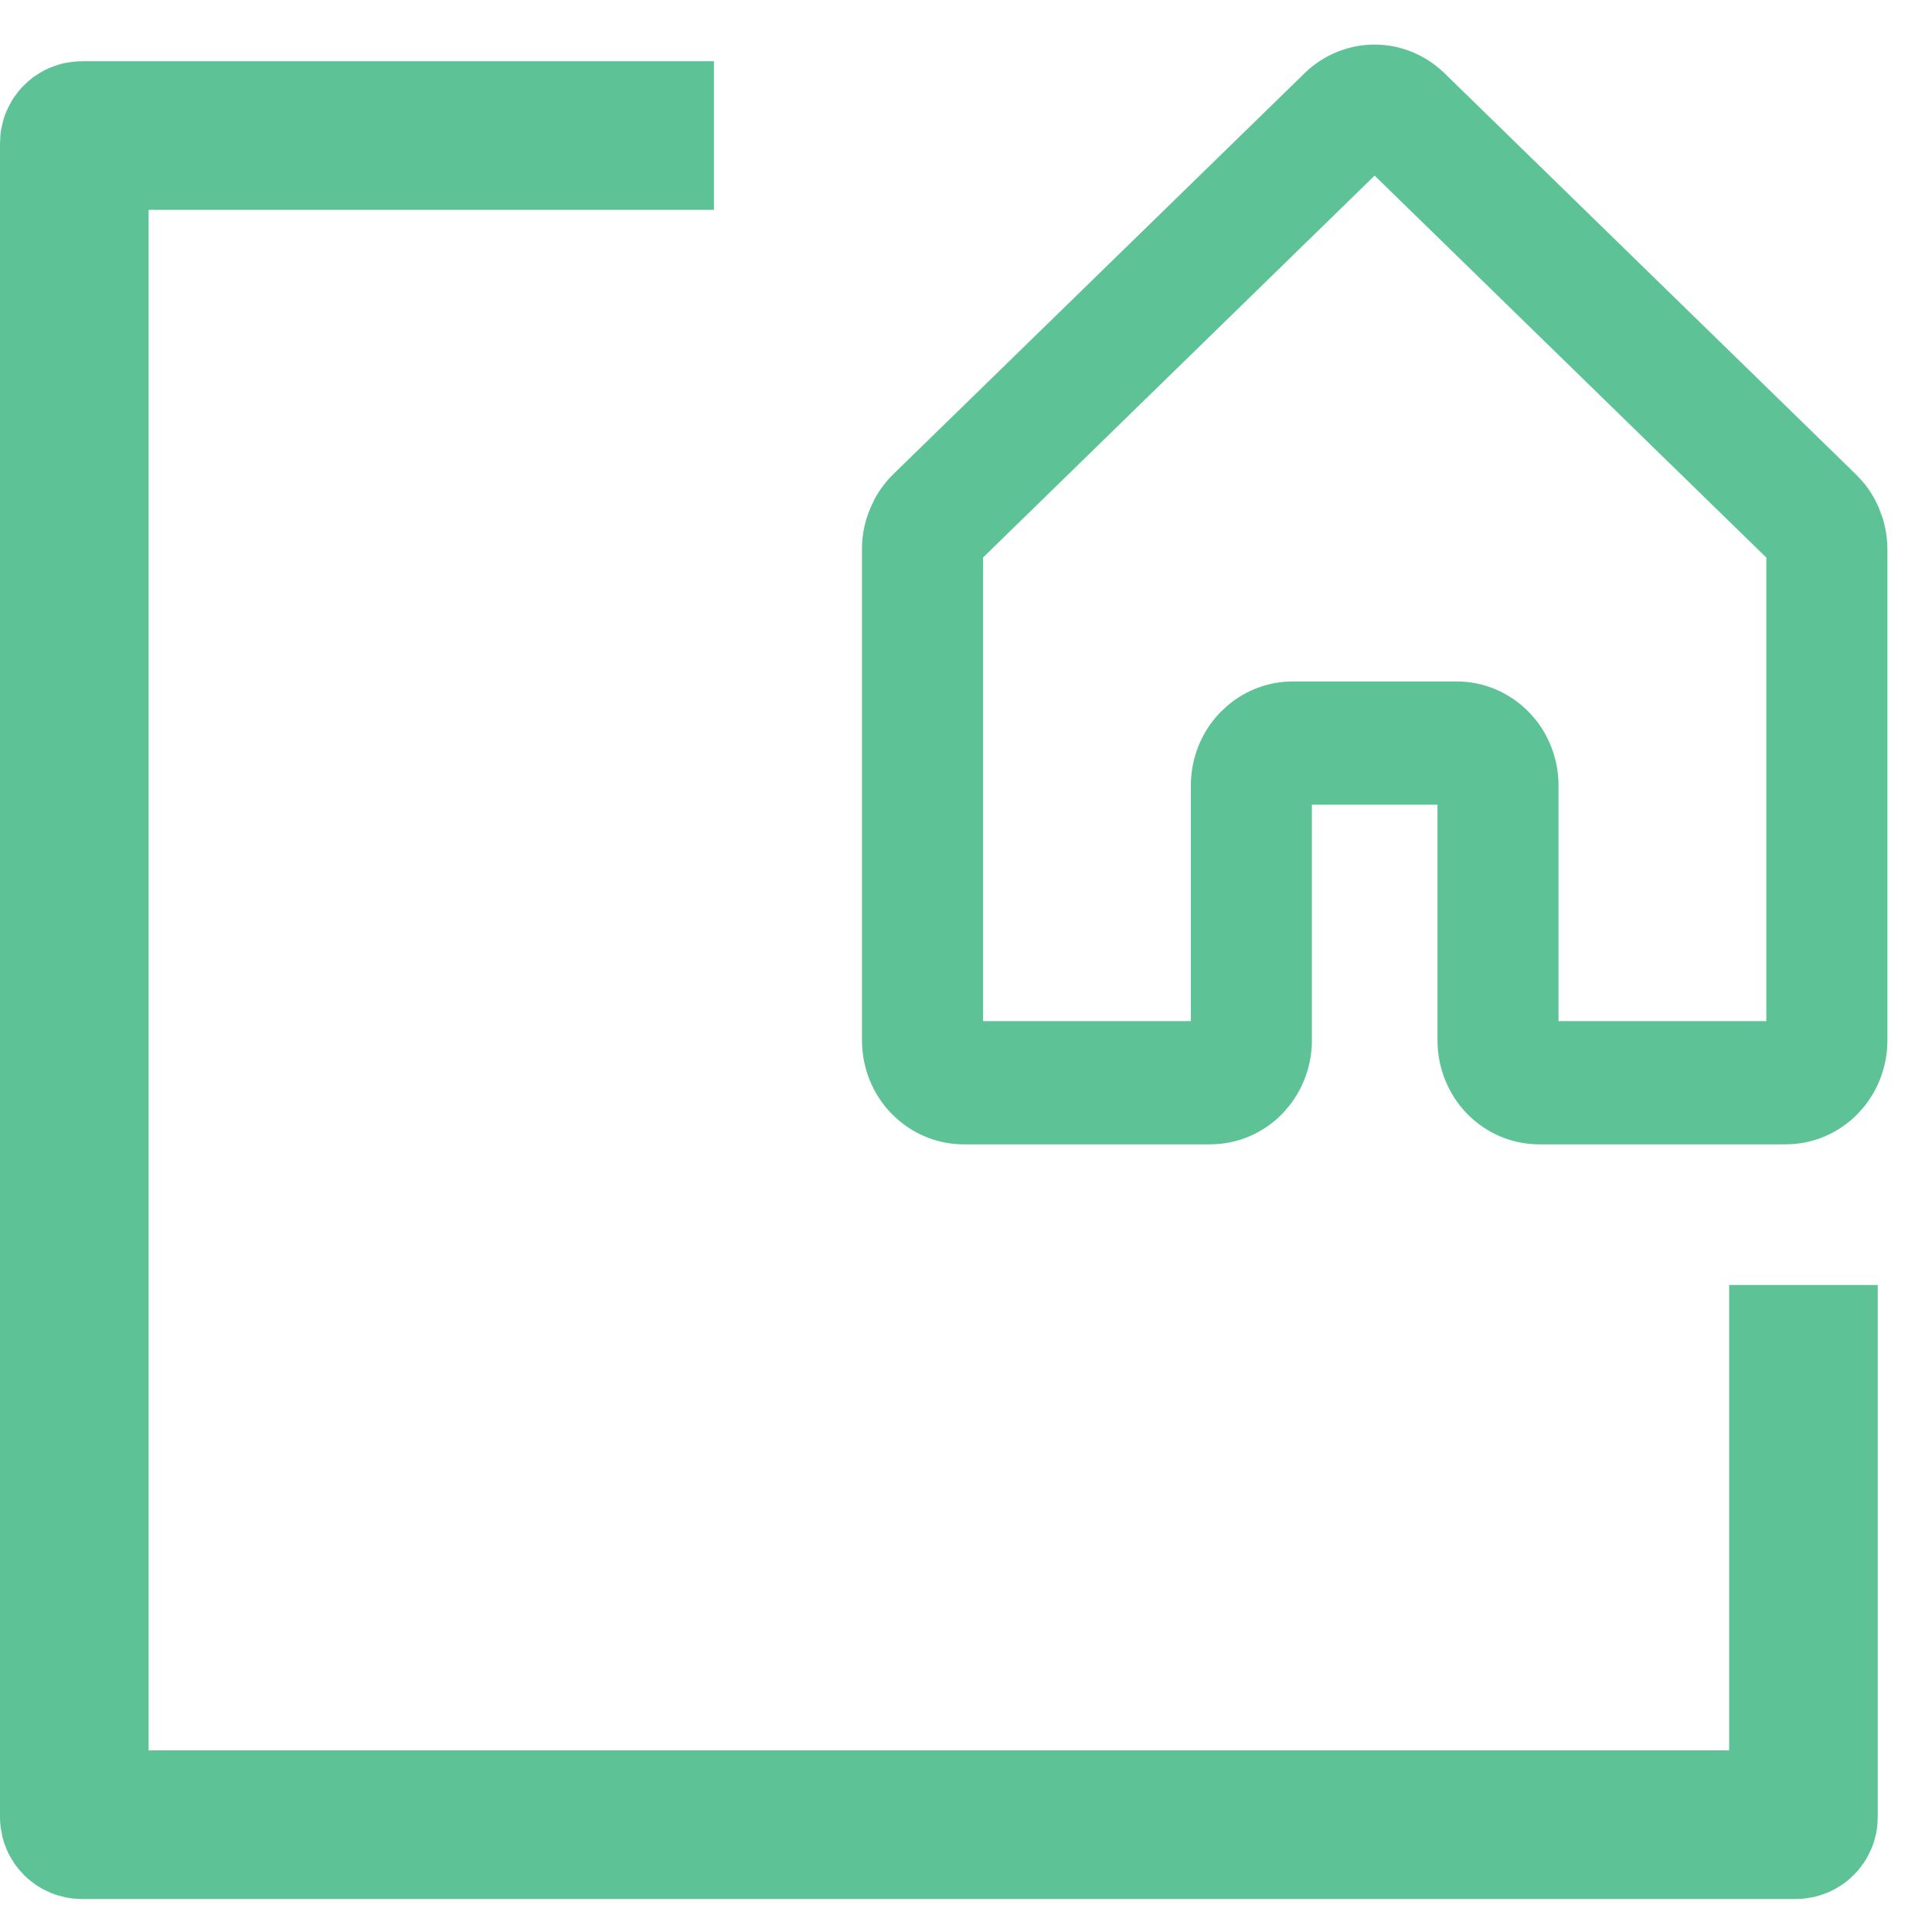
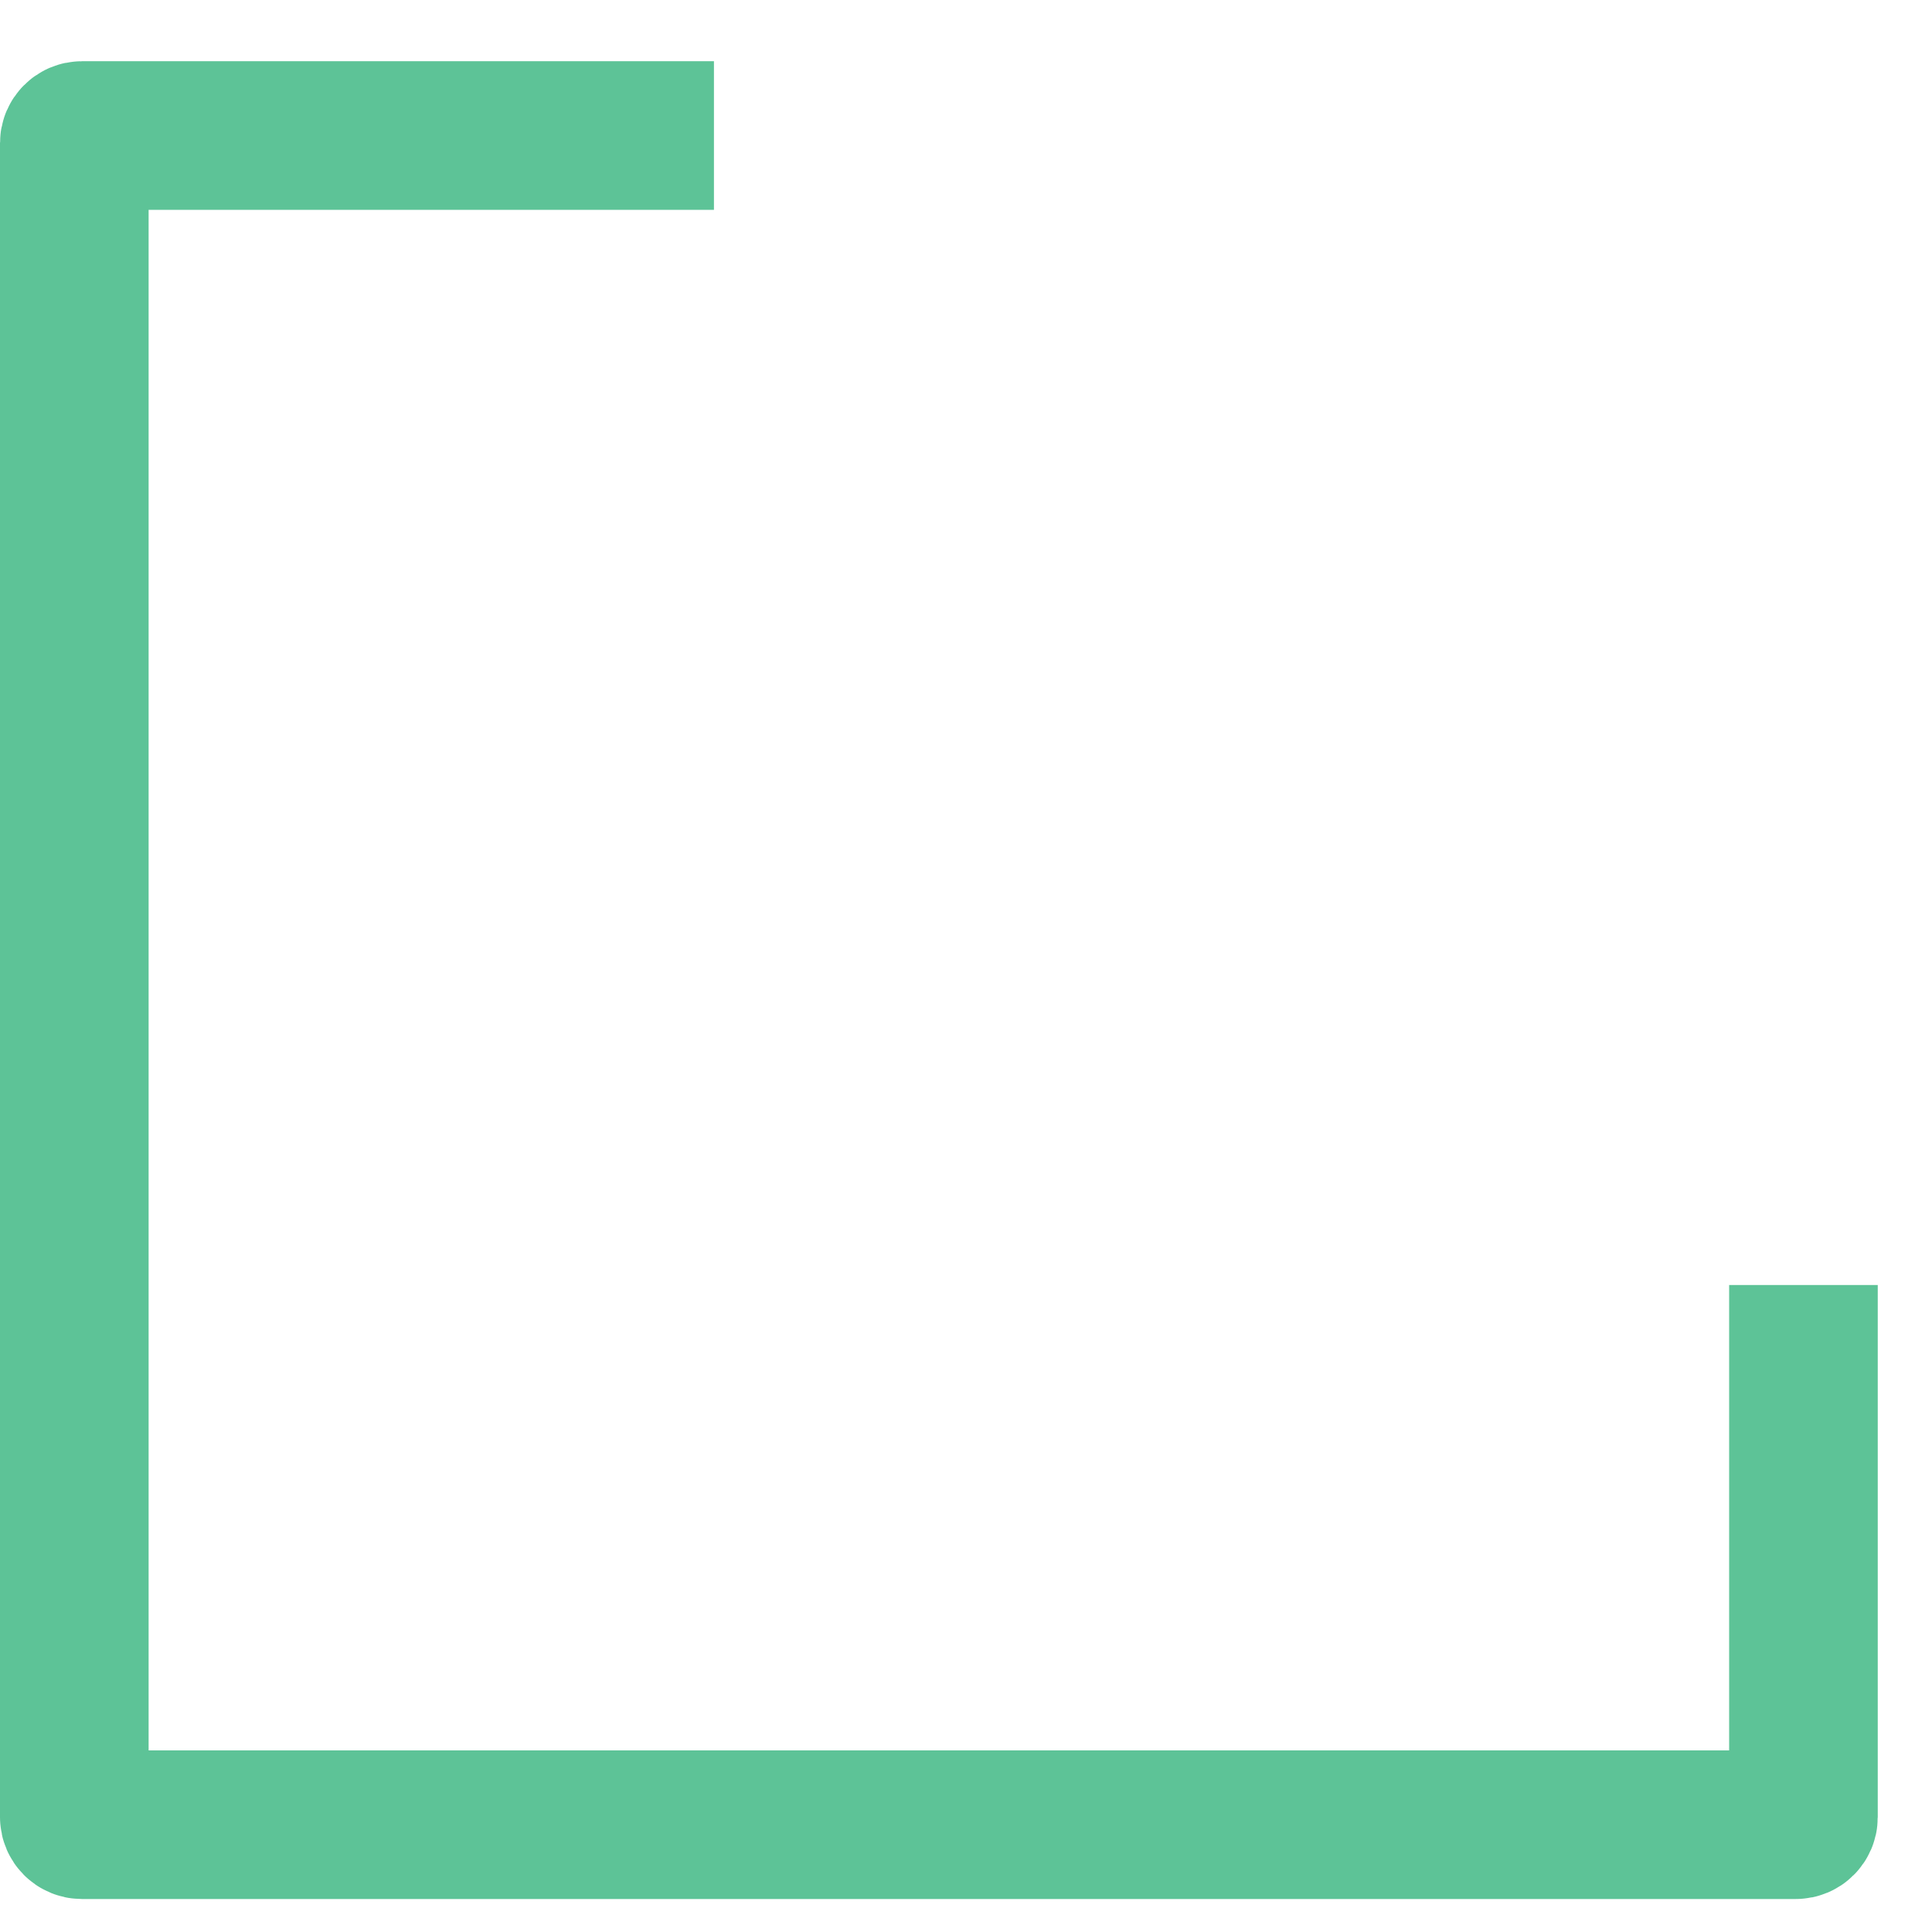
<svg xmlns="http://www.w3.org/2000/svg" width="26" height="26" viewBox="0 0 26 26" fill="none">
  <g clip-path="url(#clip0_103_67)">
    <path d="M9.608 1.824H1.101C1.046 1.824 1 1.87 1 1.925V24.455C1 24.51 1.046 24.556 1.101 24.556H24.168C24.224 24.556 24.27 24.51 24.27 24.455V17.293" stroke="#5DC397" stroke-width="2" />
-     <path d="M18.498 0.8C18.79 0.8 19.07 0.913 19.284 1.114L19.29 1.12L19.295 1.124L24.824 6.515L24.909 6.604C24.989 6.697 25.054 6.802 25.102 6.916L25.145 7.032C25.181 7.15 25.2 7.273 25.2 7.396V14C25.2 14.277 25.107 14.544 24.938 14.758L24.86 14.847C24.642 15.072 24.344 15.2 24.032 15.2H20.713C20.401 15.2 20.103 15.072 19.885 14.847C19.666 14.621 19.545 14.316 19.545 14V10.629H17.455V14C17.455 14.277 17.362 14.544 17.192 14.758L17.115 14.847C16.897 15.072 16.599 15.2 16.287 15.2H12.968C12.695 15.2 12.433 15.101 12.226 14.926L12.14 14.847C11.921 14.621 11.8 14.316 11.8 14V7.396C11.799 7.232 11.832 7.069 11.896 6.918L11.948 6.807C12.007 6.699 12.082 6.601 12.17 6.516L17.701 1.124L17.711 1.114C17.925 0.913 18.206 0.8 18.498 0.8ZM13.03 7.418V13.942H16.226V10.571C16.226 10.255 16.347 9.951 16.565 9.726L16.651 9.646C16.859 9.47 17.121 9.371 17.394 9.371H19.606C19.918 9.371 20.216 9.5 20.435 9.726L20.512 9.813C20.681 10.027 20.774 10.295 20.774 10.571V13.942H23.97V7.419L18.499 2.084L13.03 7.418Z" fill="#5DC397" stroke="#5DC397" stroke-width="0.4" />
  </g>
  <defs>
    <clipPath id="clip0_103_67">
      <rect width="26" height="26" fill="white" />
    </clipPath>
  </defs>
</svg>